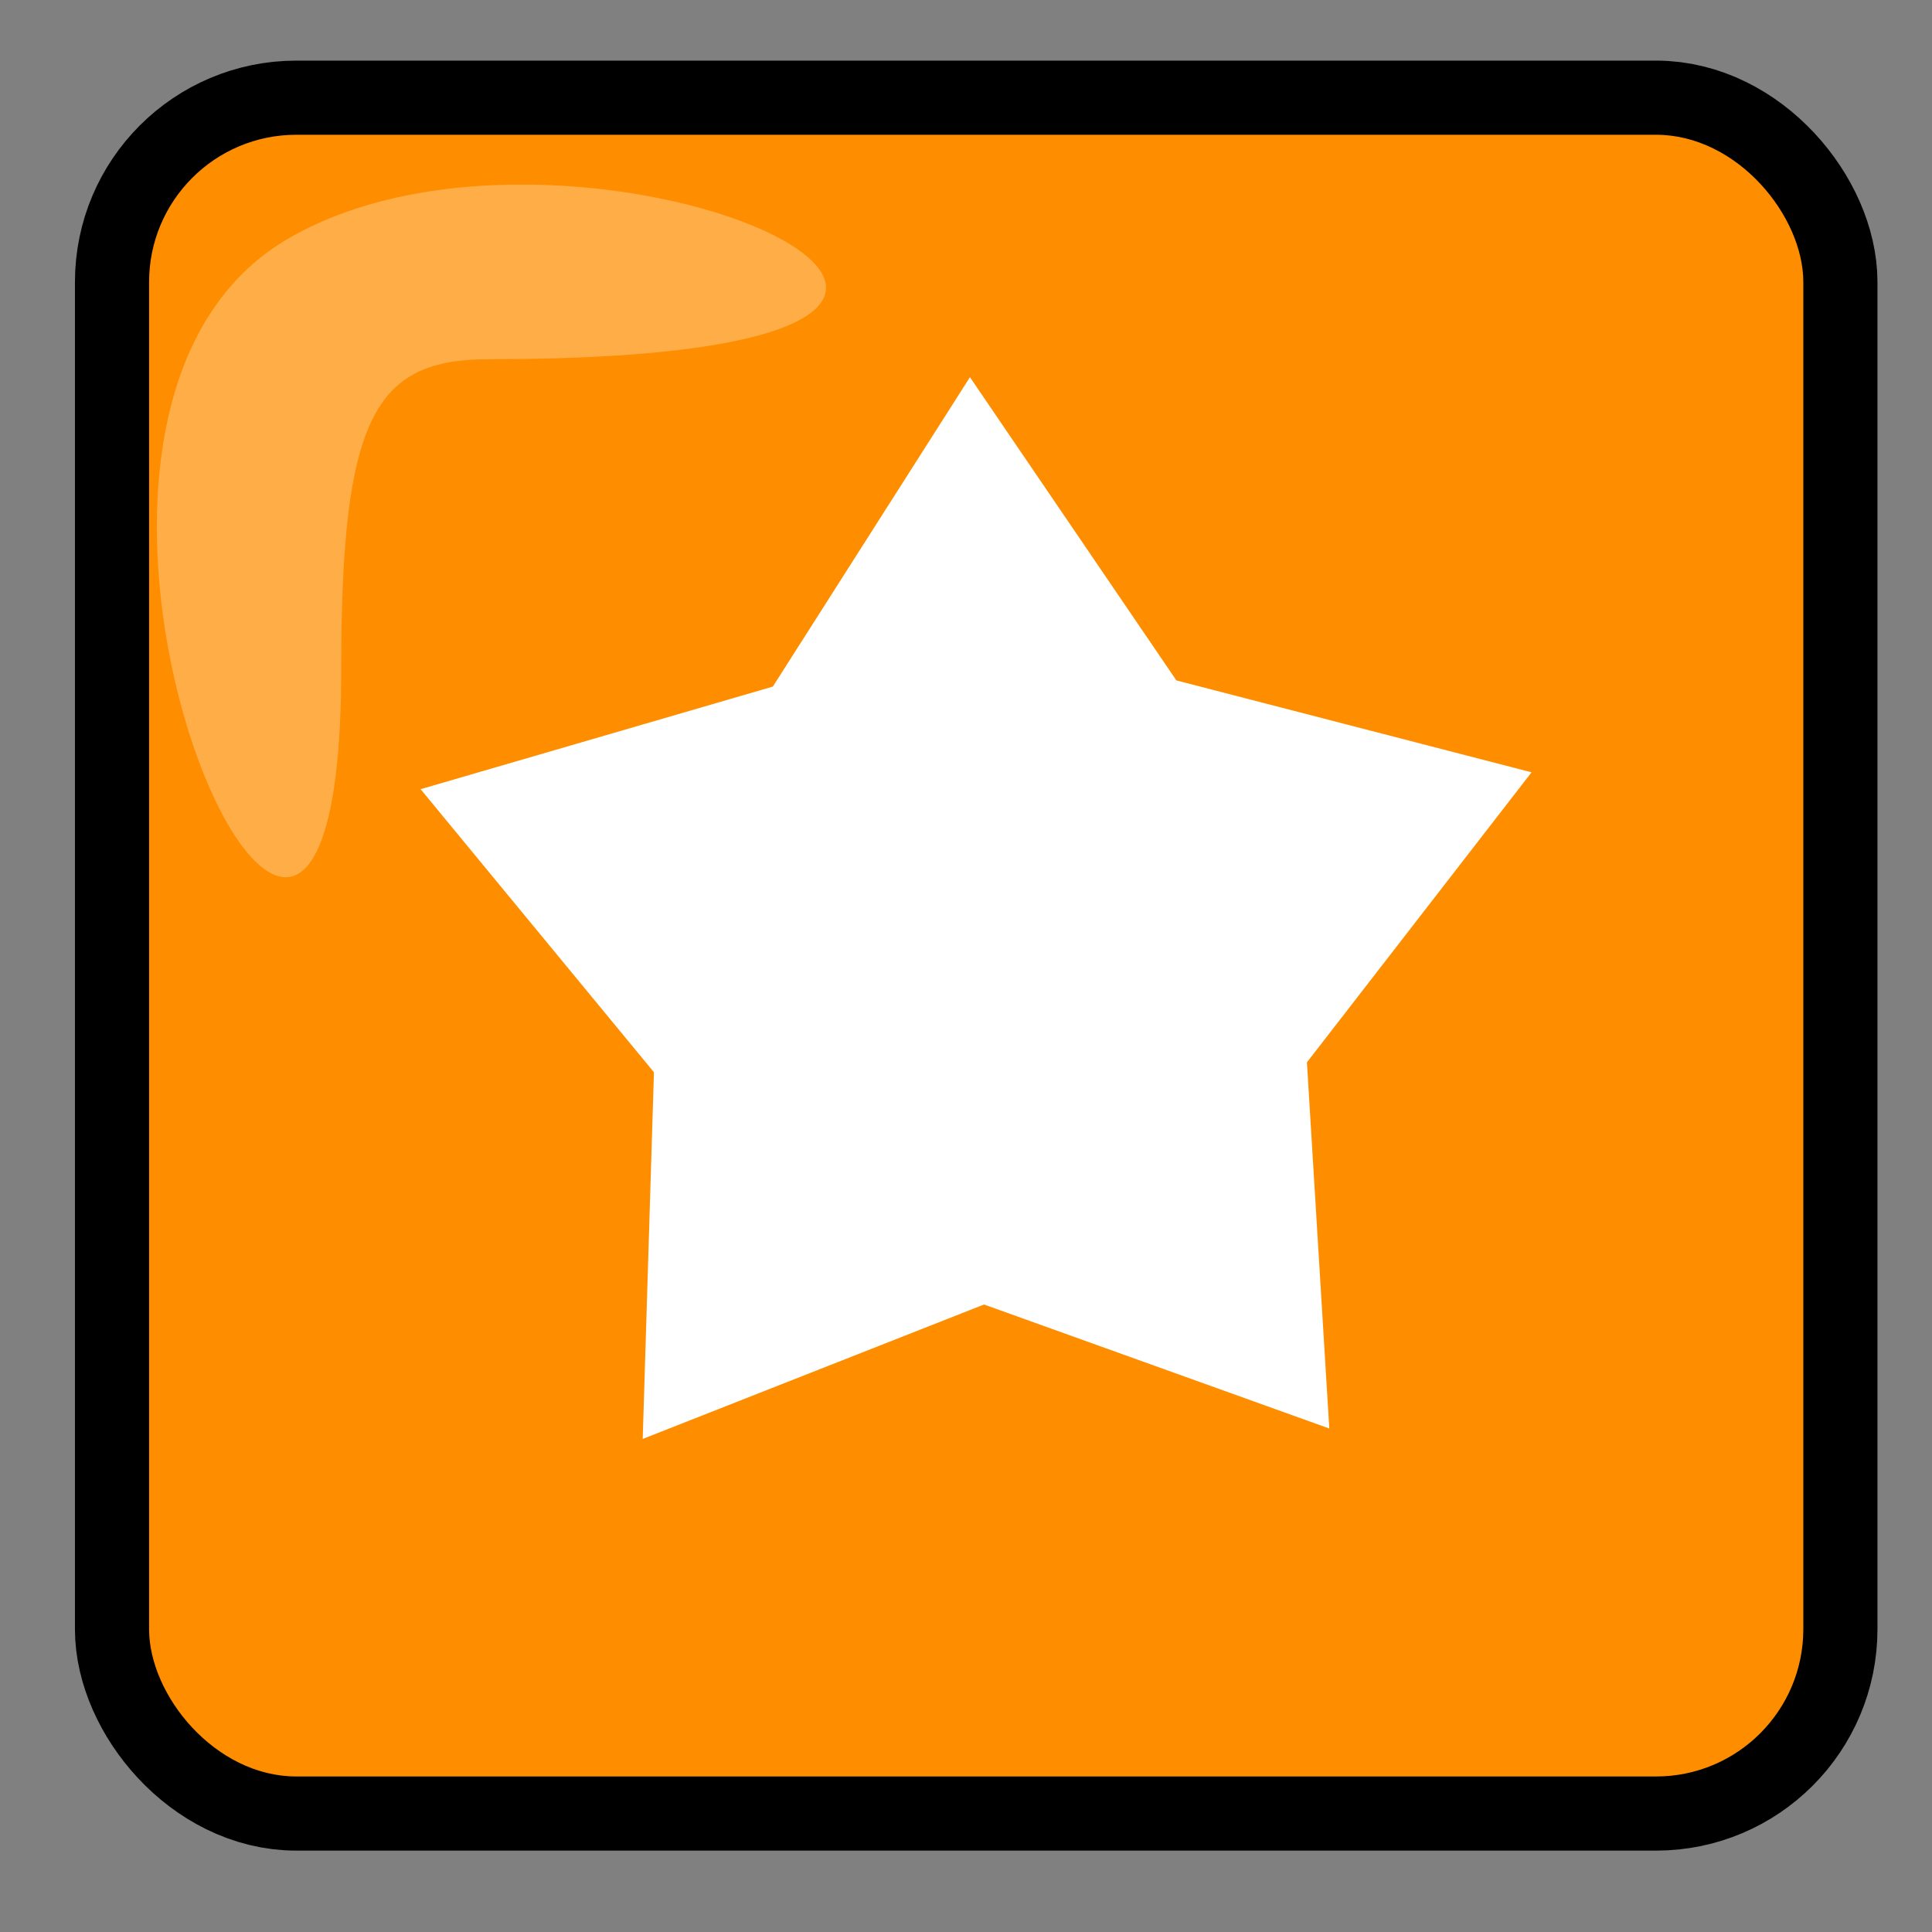
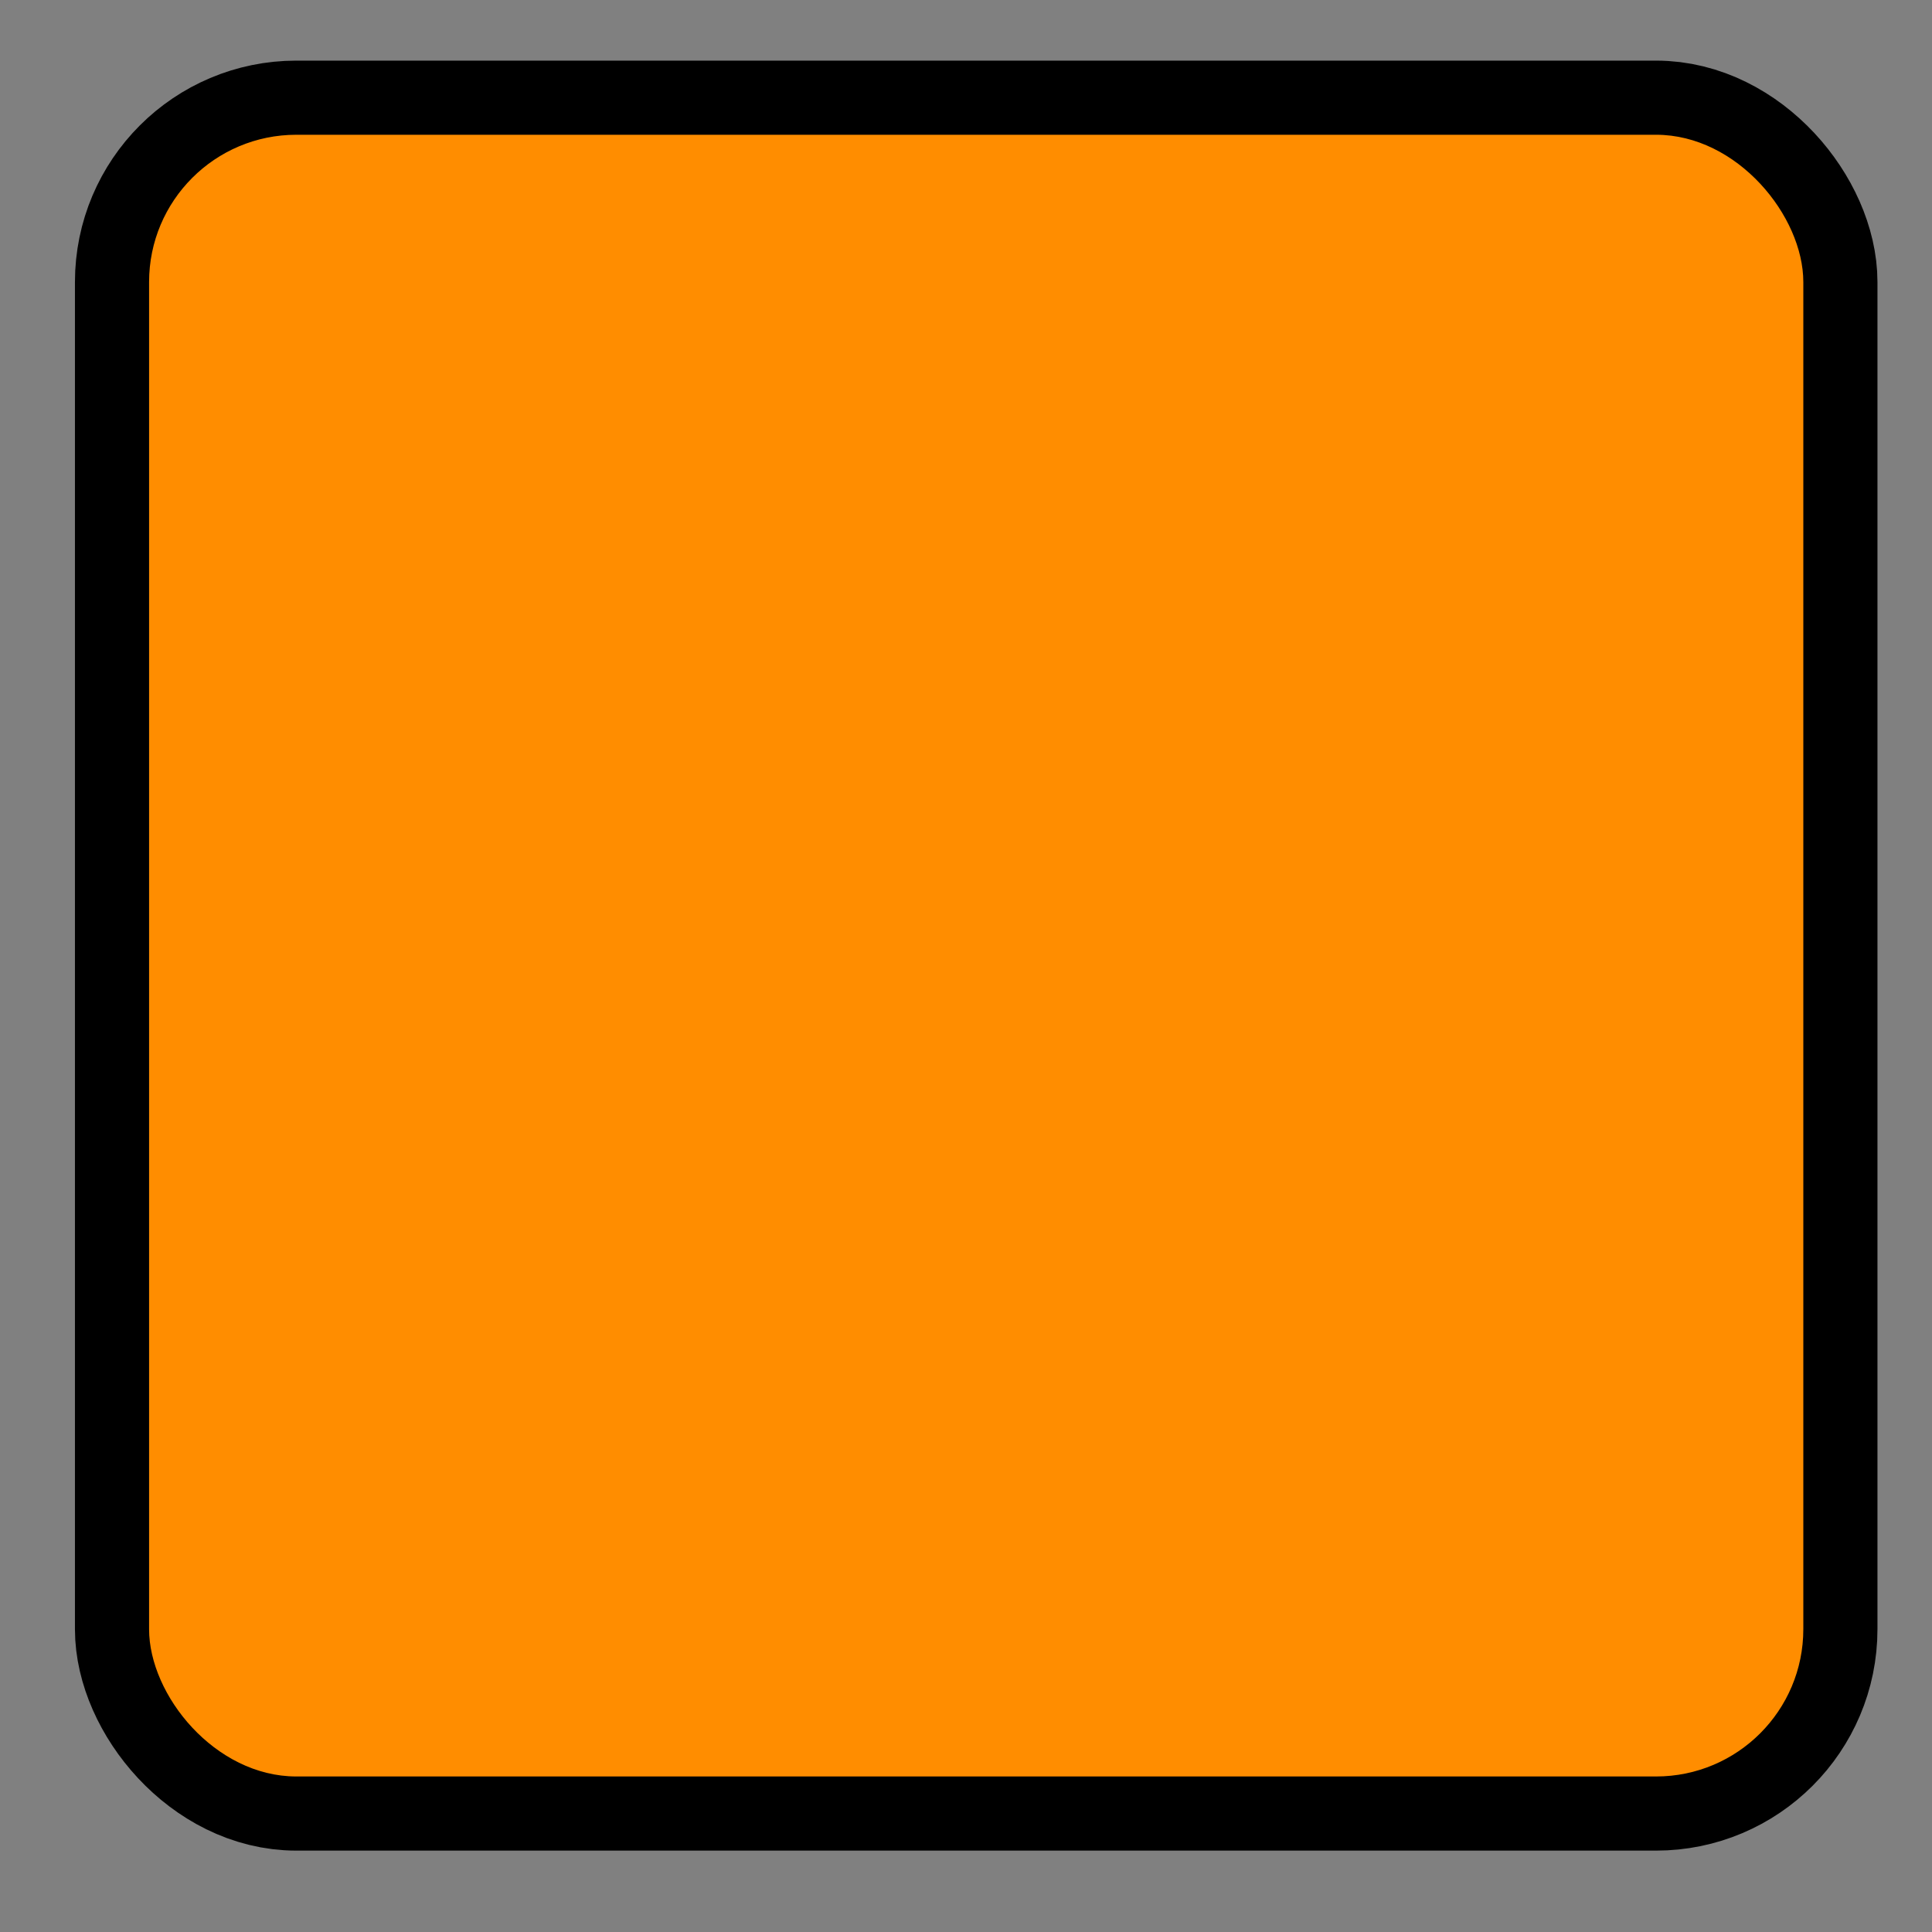
<svg xmlns="http://www.w3.org/2000/svg" xmlns:ns1="http://sodipodi.sourceforge.net/DTD/sodipodi-0.dtd" xmlns:ns2="http://www.inkscape.org/namespaces/inkscape" version="1.0" width="48" height="48" id="svg2" ns1:version="0.32" ns2:version="0.44+devel" ns1:docname="important.svg" ns1:docbase="/home/andy/Desktop/images" ns2:output_extension="org.inkscape.output.svg.inkscape" ns1:modified="true">
  <rect width="100%" height="100%" fill="#808080" stroke="none" />
  <ns1:namedview ns2:window-height="772" ns2:window-width="853" ns2:pageshadow="0" ns2:pageopacity="0.0" guidetolerance="10.0" gridtolerance="10.0" objecttolerance="10.0" borderopacity="1.0" bordercolor="#666666" pagecolor="#ffffff" id="base" ns2:zoom="8.6764706" ns2:cx="17" ns2:cy="16.884746" ns2:window-x="505" ns2:window-y="301" ns2:current-layer="svg2" width="48px" height="48px" />
  <defs id="defs5" />
  <rect width="24.498" height="30.023" rx="4.052" ry="4.052" x="18.459" y="13.838" style="fill:#ffffff;fill-opacity:1" id="rect3163" />
  <g id="g3150" transform="matrix(1.474,0,0,1.474,-0.882,-0.713)">
    <path d="M 4.2,29.8 C 3.405,29.005 3,24.689 3,17 C 3,9.311 3.405,4.995 4.2,4.2 C 5.855,2.545 28.145,2.545 29.8,4.2 C 31.455,5.855 31.455,28.145 29.8,29.8 C 28.145,31.455 5.855,31.455 4.2,29.8 z M 28.96,28.548 C 29.623,27.749 30.015,26.366 29.833,25.475 C 29.57,24.195 28.881,24.501 26.563,26.926 C 23.864,29.75 23.794,30 25.69,30 C 26.826,30 28.297,29.347 28.96,28.548 z M 16.382,13.448 C 16.723,12.558 16.555,12.157 15.989,12.507 C 15.445,12.843 15,13.541 15,14.059 C 15,15.497 15.717,15.18 16.382,13.448 z " style="fill:#eea54d" id="path3156" />
    <path d="M 4.571,29.429 C 2.29,27.147 2.29,6.853 4.571,4.571 C 6.568,2.575 27.862,2.262 29.8,4.2 C 31.455,5.855 31.455,28.145 29.8,29.8 C 27.862,31.738 6.568,31.425 4.571,29.429 z M 28.8,28.8 C 29.585,28.015 30,23.874 30,16.835 C 30,7.216 29.794,5.96 28.066,5.035 C 25.311,3.561 6.705,3.695 5.2,5.2 C 4.427,5.973 4,9.949 4,16.371 C 4,29.821 4.176,30 17.455,30 C 24.012,30 28.024,29.576 28.8,28.8 z M 11.37,22.84 C 12.217,18.324 11.218,17.447 8.324,20.165 L 6,22.349 L 6,14.874 C 6,10.394 6.481,6.919 7.2,6.2 C 8.507,4.893 13.908,4.632 18.91,5.632 C 21.828,6.216 21.951,6.396 20.511,7.987 C 18.407,10.313 19.535,12.739 23.084,13.518 C 26.501,14.269 26.7,15.056 24.077,17.431 C 22.594,18.772 22.287,19.991 22.735,22.753 C 23.262,26 23.137,26.256 21.408,25.489 C 18.972,24.409 15.034,24.406 12.608,25.483 C 10.897,26.243 10.779,25.991 11.37,22.84 z M 18.166,22.177 C 19.803,22.409 20.558,21.933 20.829,20.5 C 21.036,19.4 21.872,17.749 22.686,16.83 C 24.015,15.329 23.932,15.127 21.857,14.83 C 20.588,14.649 19.039,13.471 18.414,12.213 L 17.279,9.926 L 15.616,12.463 C 14.702,13.858 13.032,15 11.906,15 C 10.043,15 10,15.143 11.429,16.571 C 12.293,17.436 13,19.516 13,21.194 C 13,23.736 13.24,24.046 14.44,23.049 C 15.233,22.392 16.909,21.999 18.166,22.177 z " style="fill:#d97327" id="path3154" />
-     <path d="M 4.571,29.429 C 3.336,28.193 3,25.537 3,17 C 3,2.824 2.824,3 17,3 C 31.282,3 31.064,2.774 30.788,17.321 L 30.575,28.5 L 30.252,17.559 C 30.074,11.542 29.439,6.03 28.842,5.309 C 27.387,3.556 6.938,3.462 5.2,5.2 C 3.462,6.938 3.556,27.387 5.309,28.842 C 6.03,29.439 11.542,30.074 17.559,30.252 L 28.5,30.575 L 17.321,30.788 C 8.291,30.959 5.841,30.698 4.571,29.429 z M 11.7,22.461 C 12.157,19.644 11.802,18.419 9.963,16.461 L 7.651,14 L 10.076,13.985 C 13.216,13.965 14.567,13.023 15.433,10.25 C 16.366,7.26 17.163,7.42 19.203,11.006 C 20.396,13.102 21.671,14 23.453,14 C 26.523,14 26.685,15.07 23.986,17.513 C 22.402,18.946 22.109,20.067 22.615,22.76 L 23.257,26.184 L 20.103,24.553 C 17.254,23.08 16.736,23.071 14.752,24.461 C 11.54,26.711 11.061,26.397 11.7,22.461 z M 18.934,22.965 C 21.597,24.39 21.887,24.284 21.316,22.102 C 21.043,21.058 21.553,19.086 22.448,17.72 C 24.019,15.322 23.989,15.214 21.604,14.616 C 20.245,14.274 18.848,13.096 18.499,11.998 C 17.751,9.639 16,9.324 16,11.548 C 16,12.4 14.626,13.674 12.946,14.381 C 10.271,15.505 10.085,15.825 11.446,16.955 C 12.301,17.664 13,19.556 13,21.158 C 13,23.76 13.213,23.956 15,23 C 16.388,22.257 17.591,22.246 18.934,22.965 z " style="fill:#322819" id="path3152" />
  </g>
  <rect width="41.099" height="40.788" rx="3.659" ry="3.659" x="3.704" y="3.348" style="fill:#6a6a50;stroke:#000000;stroke-width:3.684;stroke-miterlimit:4;stroke-dasharray:none" id="rect3134" />
  <rect width="41.099" height="40.788" rx="3.659" ry="3.659" x="3.704" y="3.348" style="fill:#ff8d00;stroke:none;stroke-width:2.5;stroke-miterlimit:4;stroke-dasharray:none" id="rect3136" />
-   <path d="M 33.026,35.491 L 24.448,32.41 L 15.968,35.75 L 16.247,26.64 L 10.45,19.607 L 19.201,17.058 L 24.098,9.371 L 29.227,16.905 L 38.051,19.188 L 32.47,26.394 L 33.026,35.491 z " style="fill:#ffffff" id="path3138" />
-   <path d="M 7.177,5.918 C -0.898,10.579 8.478,31.304 8.478,16.609 C 8.478,10.349 9.318,8.925 12.143,8.925 C 30.209,8.925 14.531,1.672 7.177,5.918 z " style="fill:#ffad47;fill-opacity:1;stroke:none;stroke-width:2.5;stroke-miterlimit:4;stroke-dasharray:none" id="rect3140" />
</svg>